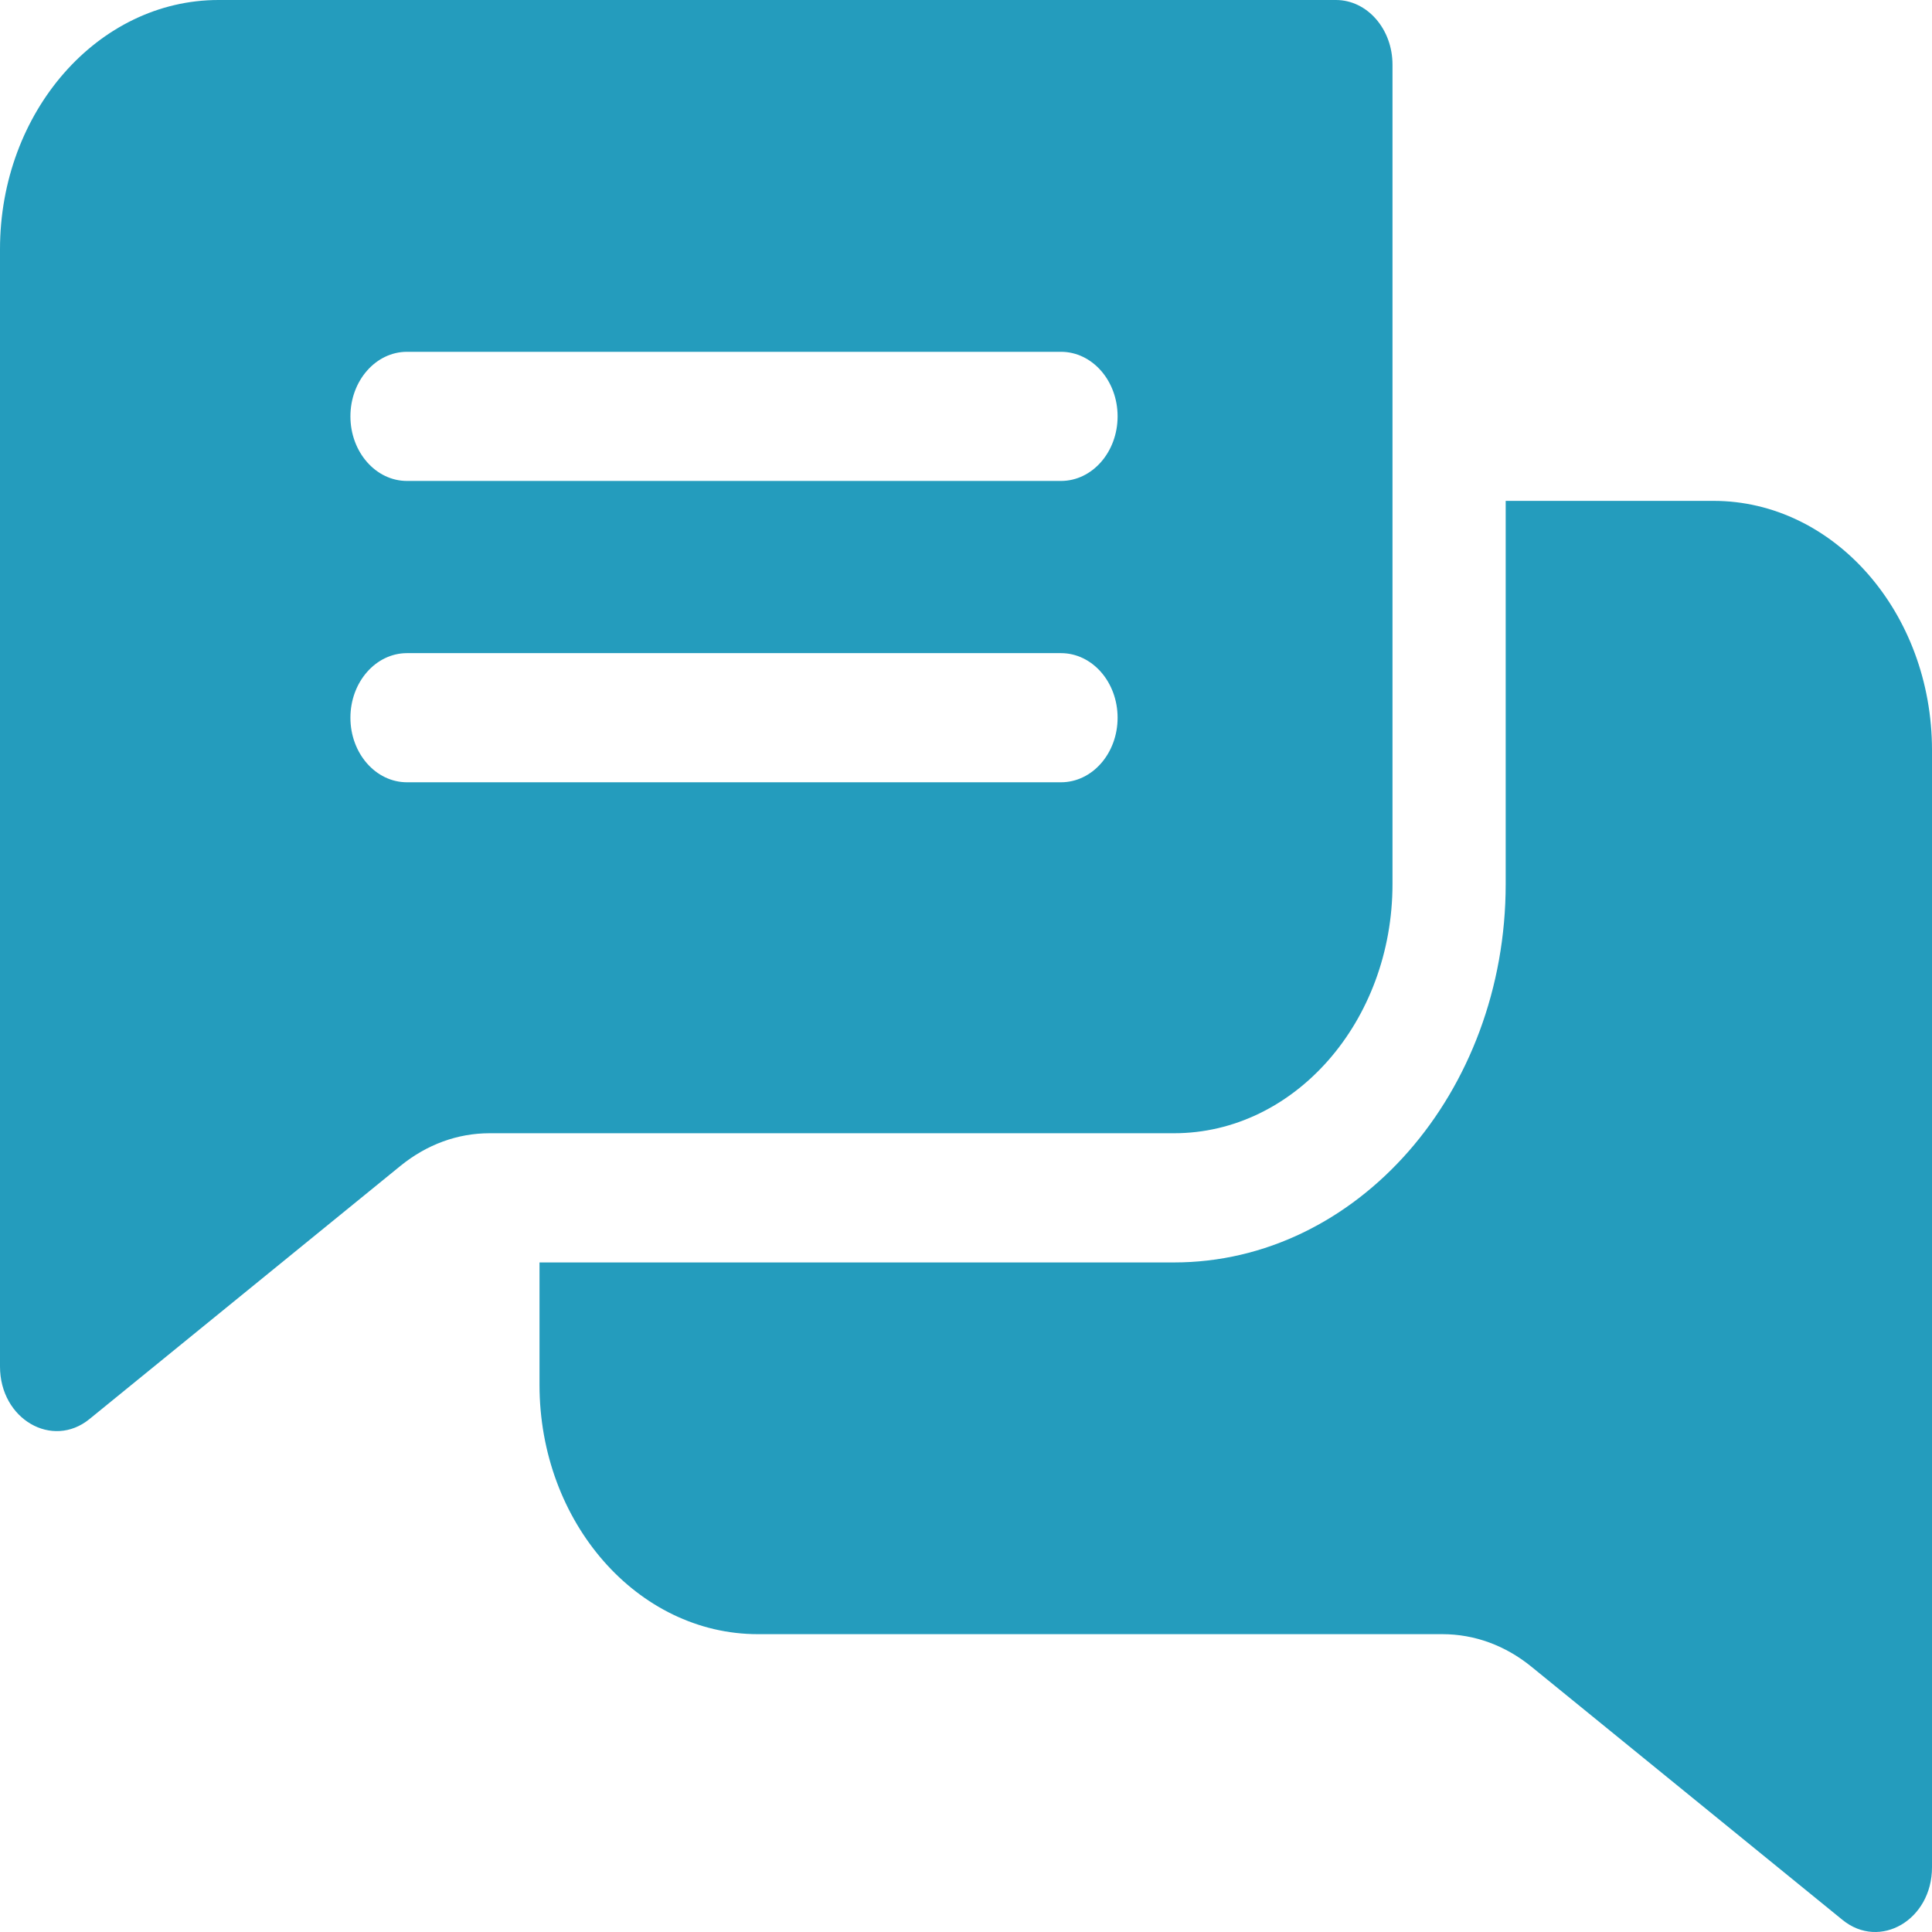
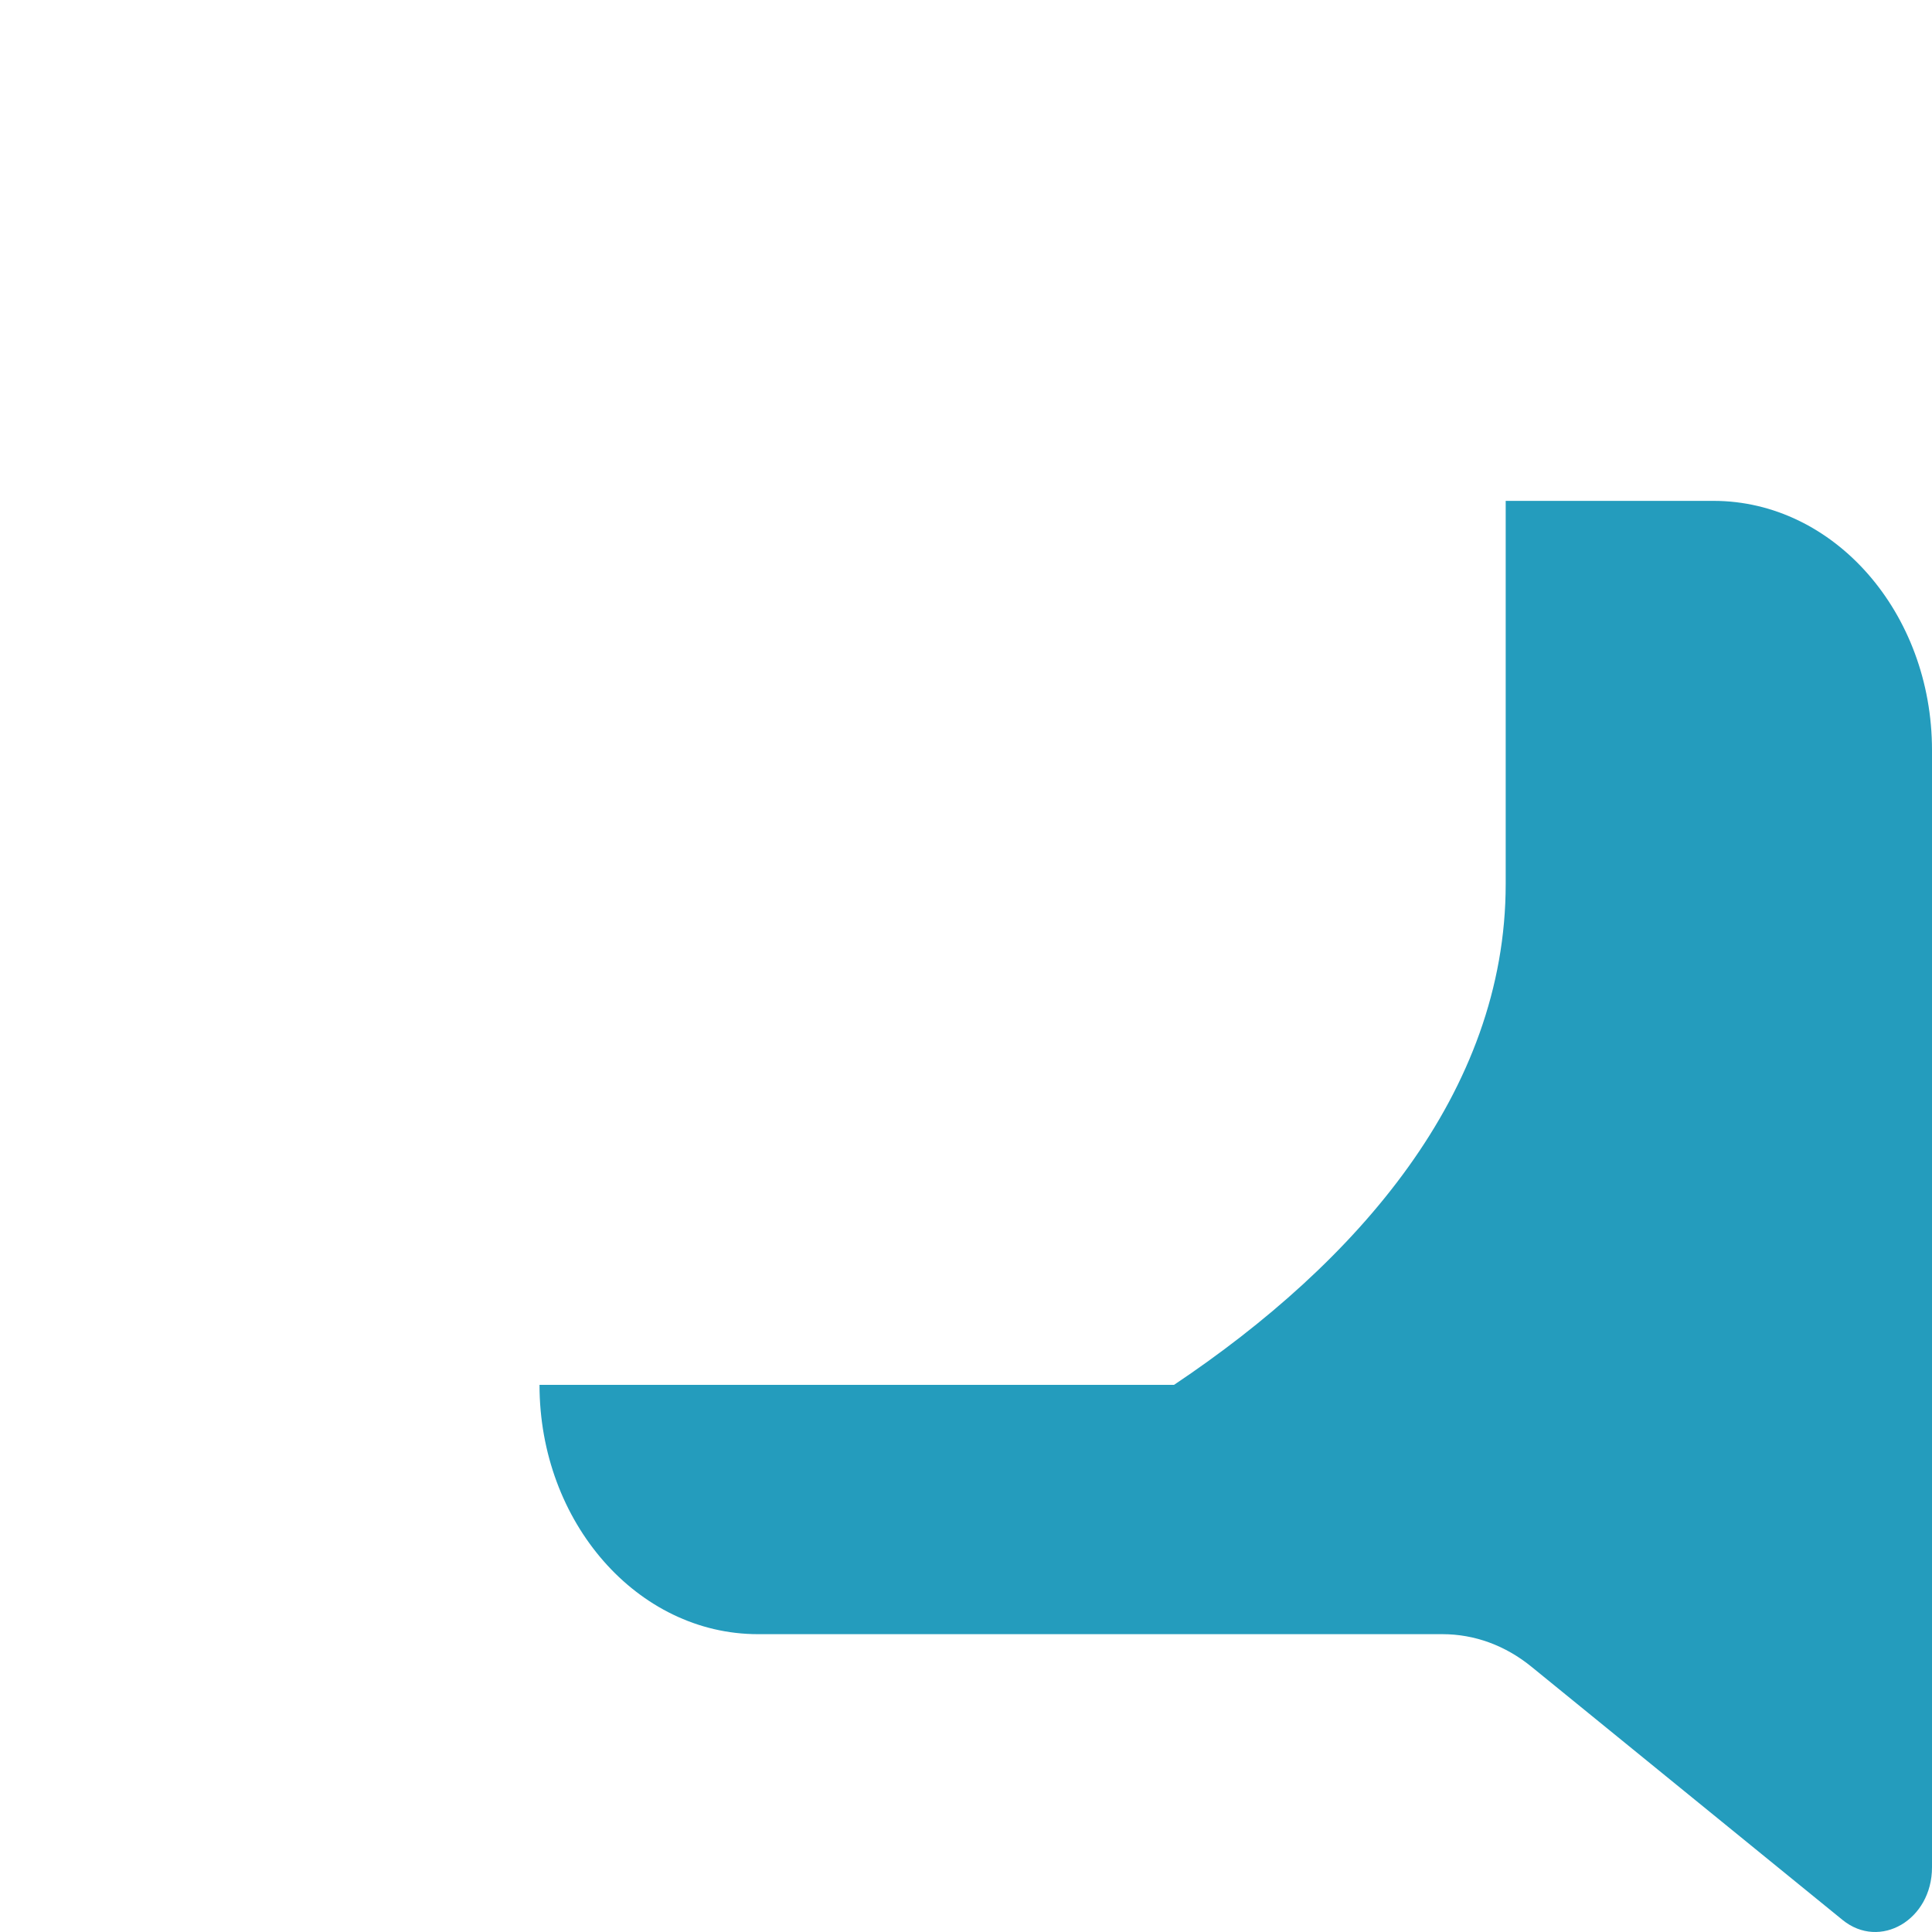
<svg xmlns="http://www.w3.org/2000/svg" width="32" height="32" viewBox="0 0 32 32" fill="none">
-   <path d="M22.127 0H3.619C1.623 0 0 1.852 0 4.129V22.633C0 23.51 0.869 24.004 1.482 23.504L6.636 19.308C7.069 18.957 7.577 18.77 8.109 18.77H19.446C21.441 18.77 23.064 16.919 23.064 14.642V1.07C23.064 0.479 22.644 0 22.127 0ZM17.573 12.957H6.741C6.224 12.957 5.804 12.479 5.804 11.888C5.804 11.297 6.224 10.818 6.741 10.818H17.573C18.091 10.818 18.511 11.297 18.511 11.888C18.511 12.479 18.091 12.957 17.573 12.957ZM17.573 7.966H6.741C6.224 7.966 5.804 7.487 5.804 6.896C5.804 6.306 6.224 5.827 6.741 5.827H17.573C18.091 5.827 18.511 6.306 18.511 6.896C18.511 7.487 18.091 7.966 17.573 7.966Z" fill="#249CBD" />
-   <path d="M32 12.425V30.929C32 31.8 31.136 32.303 30.518 31.8L25.364 27.605C24.931 27.253 24.422 27.067 23.891 27.067H12.554C10.559 27.067 8.936 25.215 8.936 22.938V20.91H19.445C22.475 20.91 24.939 18.098 24.939 14.642V8.296H28.381C30.377 8.296 32 10.149 32 12.425Z" fill="#249CBD" />
+   <path d="M32 12.425V30.929C32 31.8 31.136 32.303 30.518 31.8L25.364 27.605C24.931 27.253 24.422 27.067 23.891 27.067H12.554C10.559 27.067 8.936 25.215 8.936 22.938H19.445C22.475 20.91 24.939 18.098 24.939 14.642V8.296H28.381C30.377 8.296 32 10.149 32 12.425Z" fill="#249CBD" />
</svg>